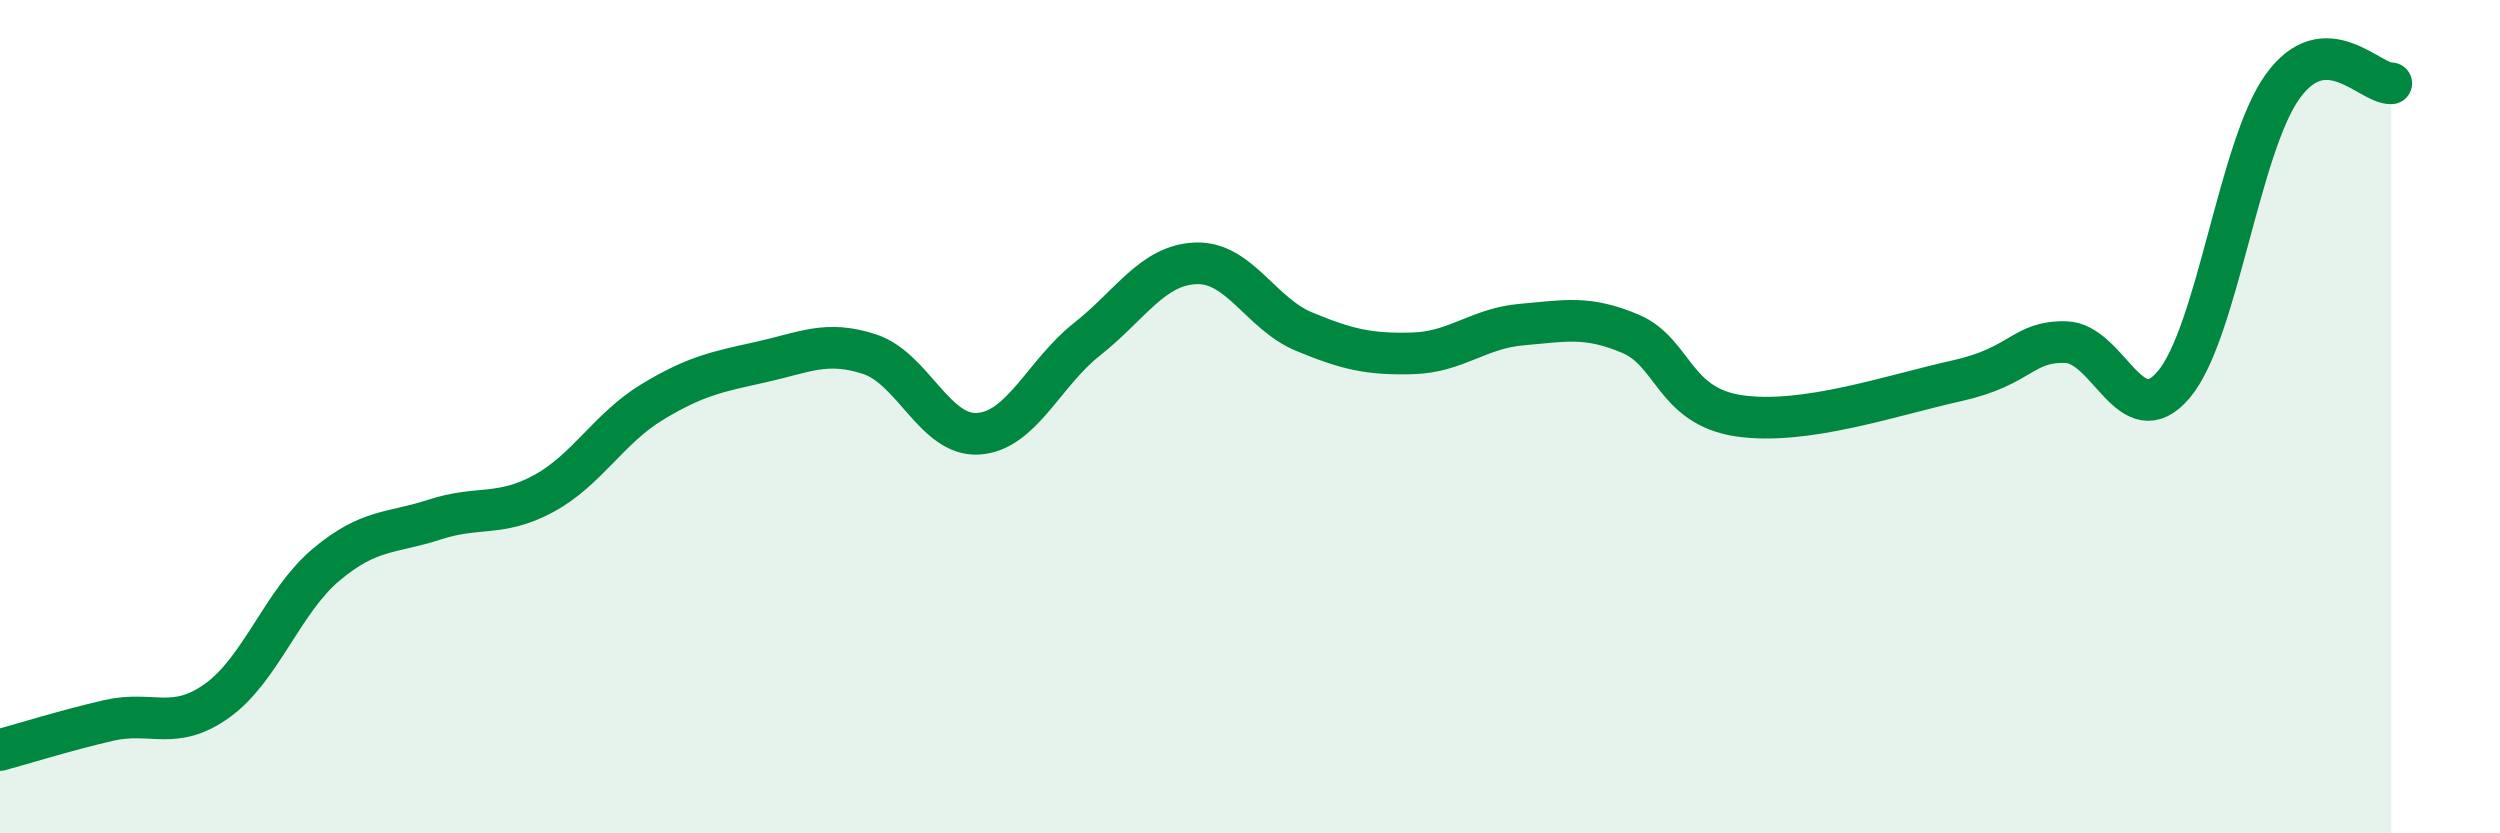
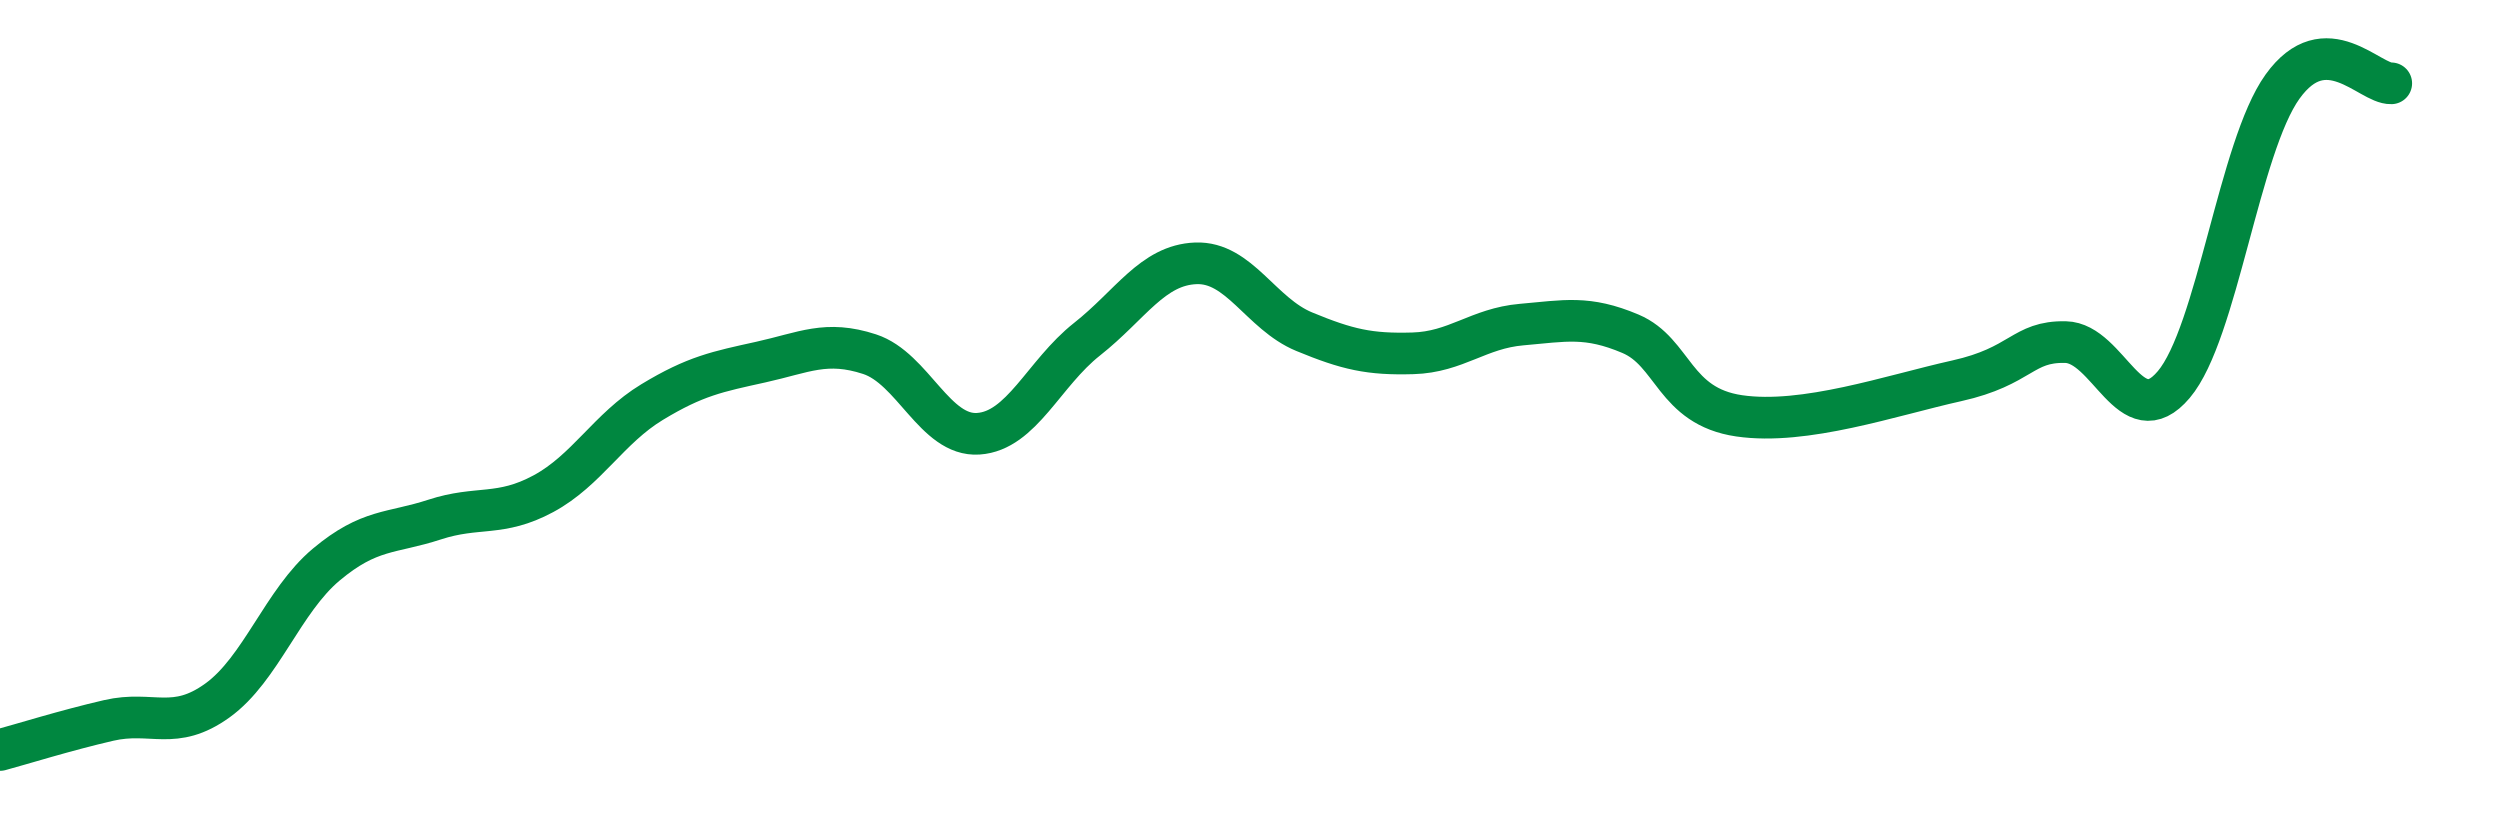
<svg xmlns="http://www.w3.org/2000/svg" width="60" height="20" viewBox="0 0 60 20">
-   <path d="M 0,18 C 0.52,17.86 1.57,17.53 2.61,17.29 C 3.65,17.05 4.18,17.56 5.22,16.81 C 6.26,16.06 6.79,14.42 7.83,13.55 C 8.87,12.68 9.39,12.81 10.43,12.47 C 11.47,12.13 12,12.41 13.04,11.85 C 14.08,11.29 14.61,10.28 15.65,9.65 C 16.69,9.02 17.22,8.92 18.26,8.69 C 19.3,8.46 19.83,8.16 20.87,8.5 C 21.91,8.84 22.44,10.48 23.48,10.41 C 24.52,10.34 25.05,8.96 26.09,8.14 C 27.13,7.32 27.66,6.36 28.7,6.32 C 29.74,6.28 30.26,7.53 31.3,7.96 C 32.34,8.39 32.87,8.51 33.91,8.48 C 34.95,8.45 35.48,7.88 36.52,7.79 C 37.56,7.7 38.09,7.57 39.13,8.01 C 40.17,8.45 40.17,9.75 41.74,9.98 C 43.31,10.21 45.39,9.49 46.96,9.14 C 48.53,8.79 48.53,8.19 49.57,8.21 C 50.61,8.23 51.13,10.46 52.17,9.23 C 53.21,8 53.74,3.53 54.78,2.08 C 55.82,0.63 56.87,2.02 57.39,2L57.39 20L0 20Z" fill="#008740" opacity="0.1" stroke-linecap="round" stroke-linejoin="round" />
  <path d="M 0,18 C 0.52,17.86 1.57,17.53 2.61,17.29 C 3.65,17.05 4.18,17.56 5.22,16.81 C 6.26,16.06 6.79,14.42 7.83,13.55 C 8.87,12.68 9.39,12.81 10.43,12.47 C 11.47,12.13 12,12.41 13.04,11.85 C 14.08,11.29 14.61,10.28 15.65,9.65 C 16.69,9.02 17.22,8.92 18.26,8.69 C 19.3,8.46 19.83,8.16 20.87,8.5 C 21.91,8.84 22.44,10.48 23.48,10.41 C 24.52,10.34 25.05,8.96 26.09,8.14 C 27.13,7.32 27.66,6.36 28.7,6.32 C 29.74,6.28 30.26,7.53 31.3,7.96 C 32.34,8.39 32.87,8.51 33.91,8.48 C 34.95,8.45 35.48,7.88 36.52,7.79 C 37.56,7.7 38.09,7.57 39.13,8.01 C 40.17,8.45 40.17,9.75 41.74,9.98 C 43.31,10.21 45.39,9.49 46.96,9.14 C 48.53,8.79 48.53,8.19 49.57,8.21 C 50.61,8.23 51.13,10.46 52.17,9.23 C 53.21,8 53.74,3.53 54.78,2.08 C 55.82,0.63 56.87,2.02 57.39,2" stroke="#008740" stroke-width="1" fill="none" stroke-linecap="round" stroke-linejoin="round" />
</svg>